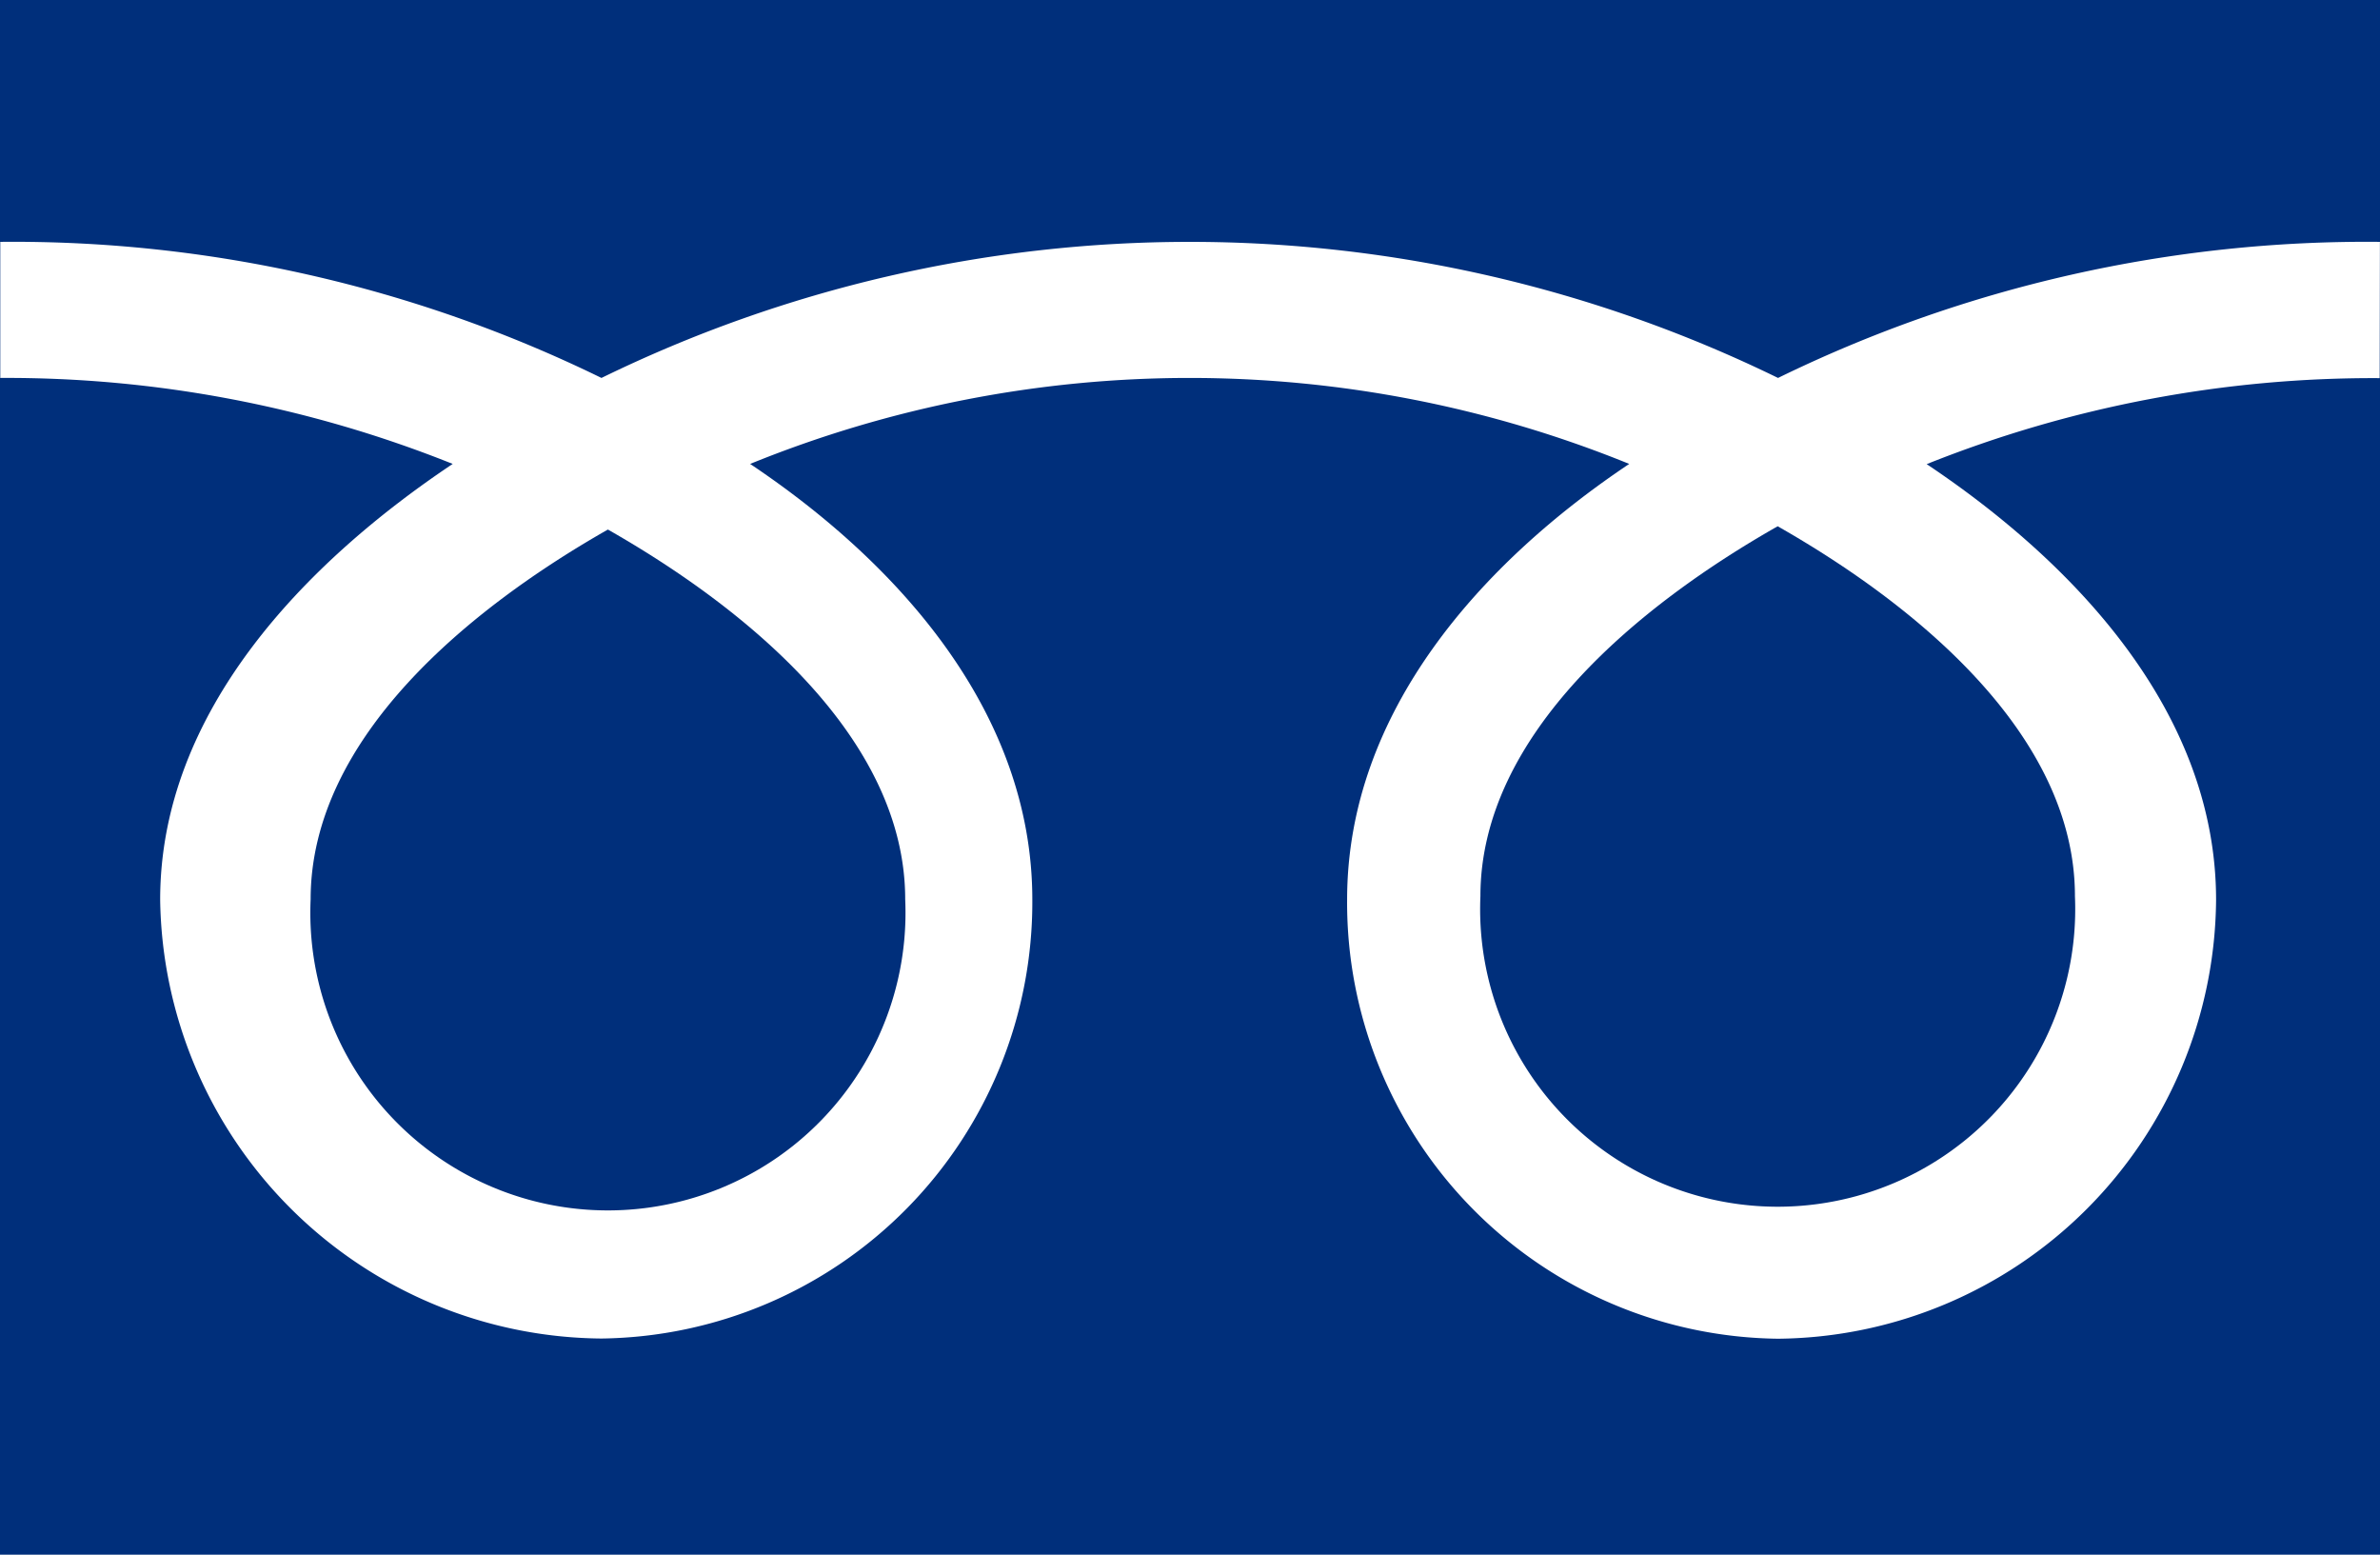
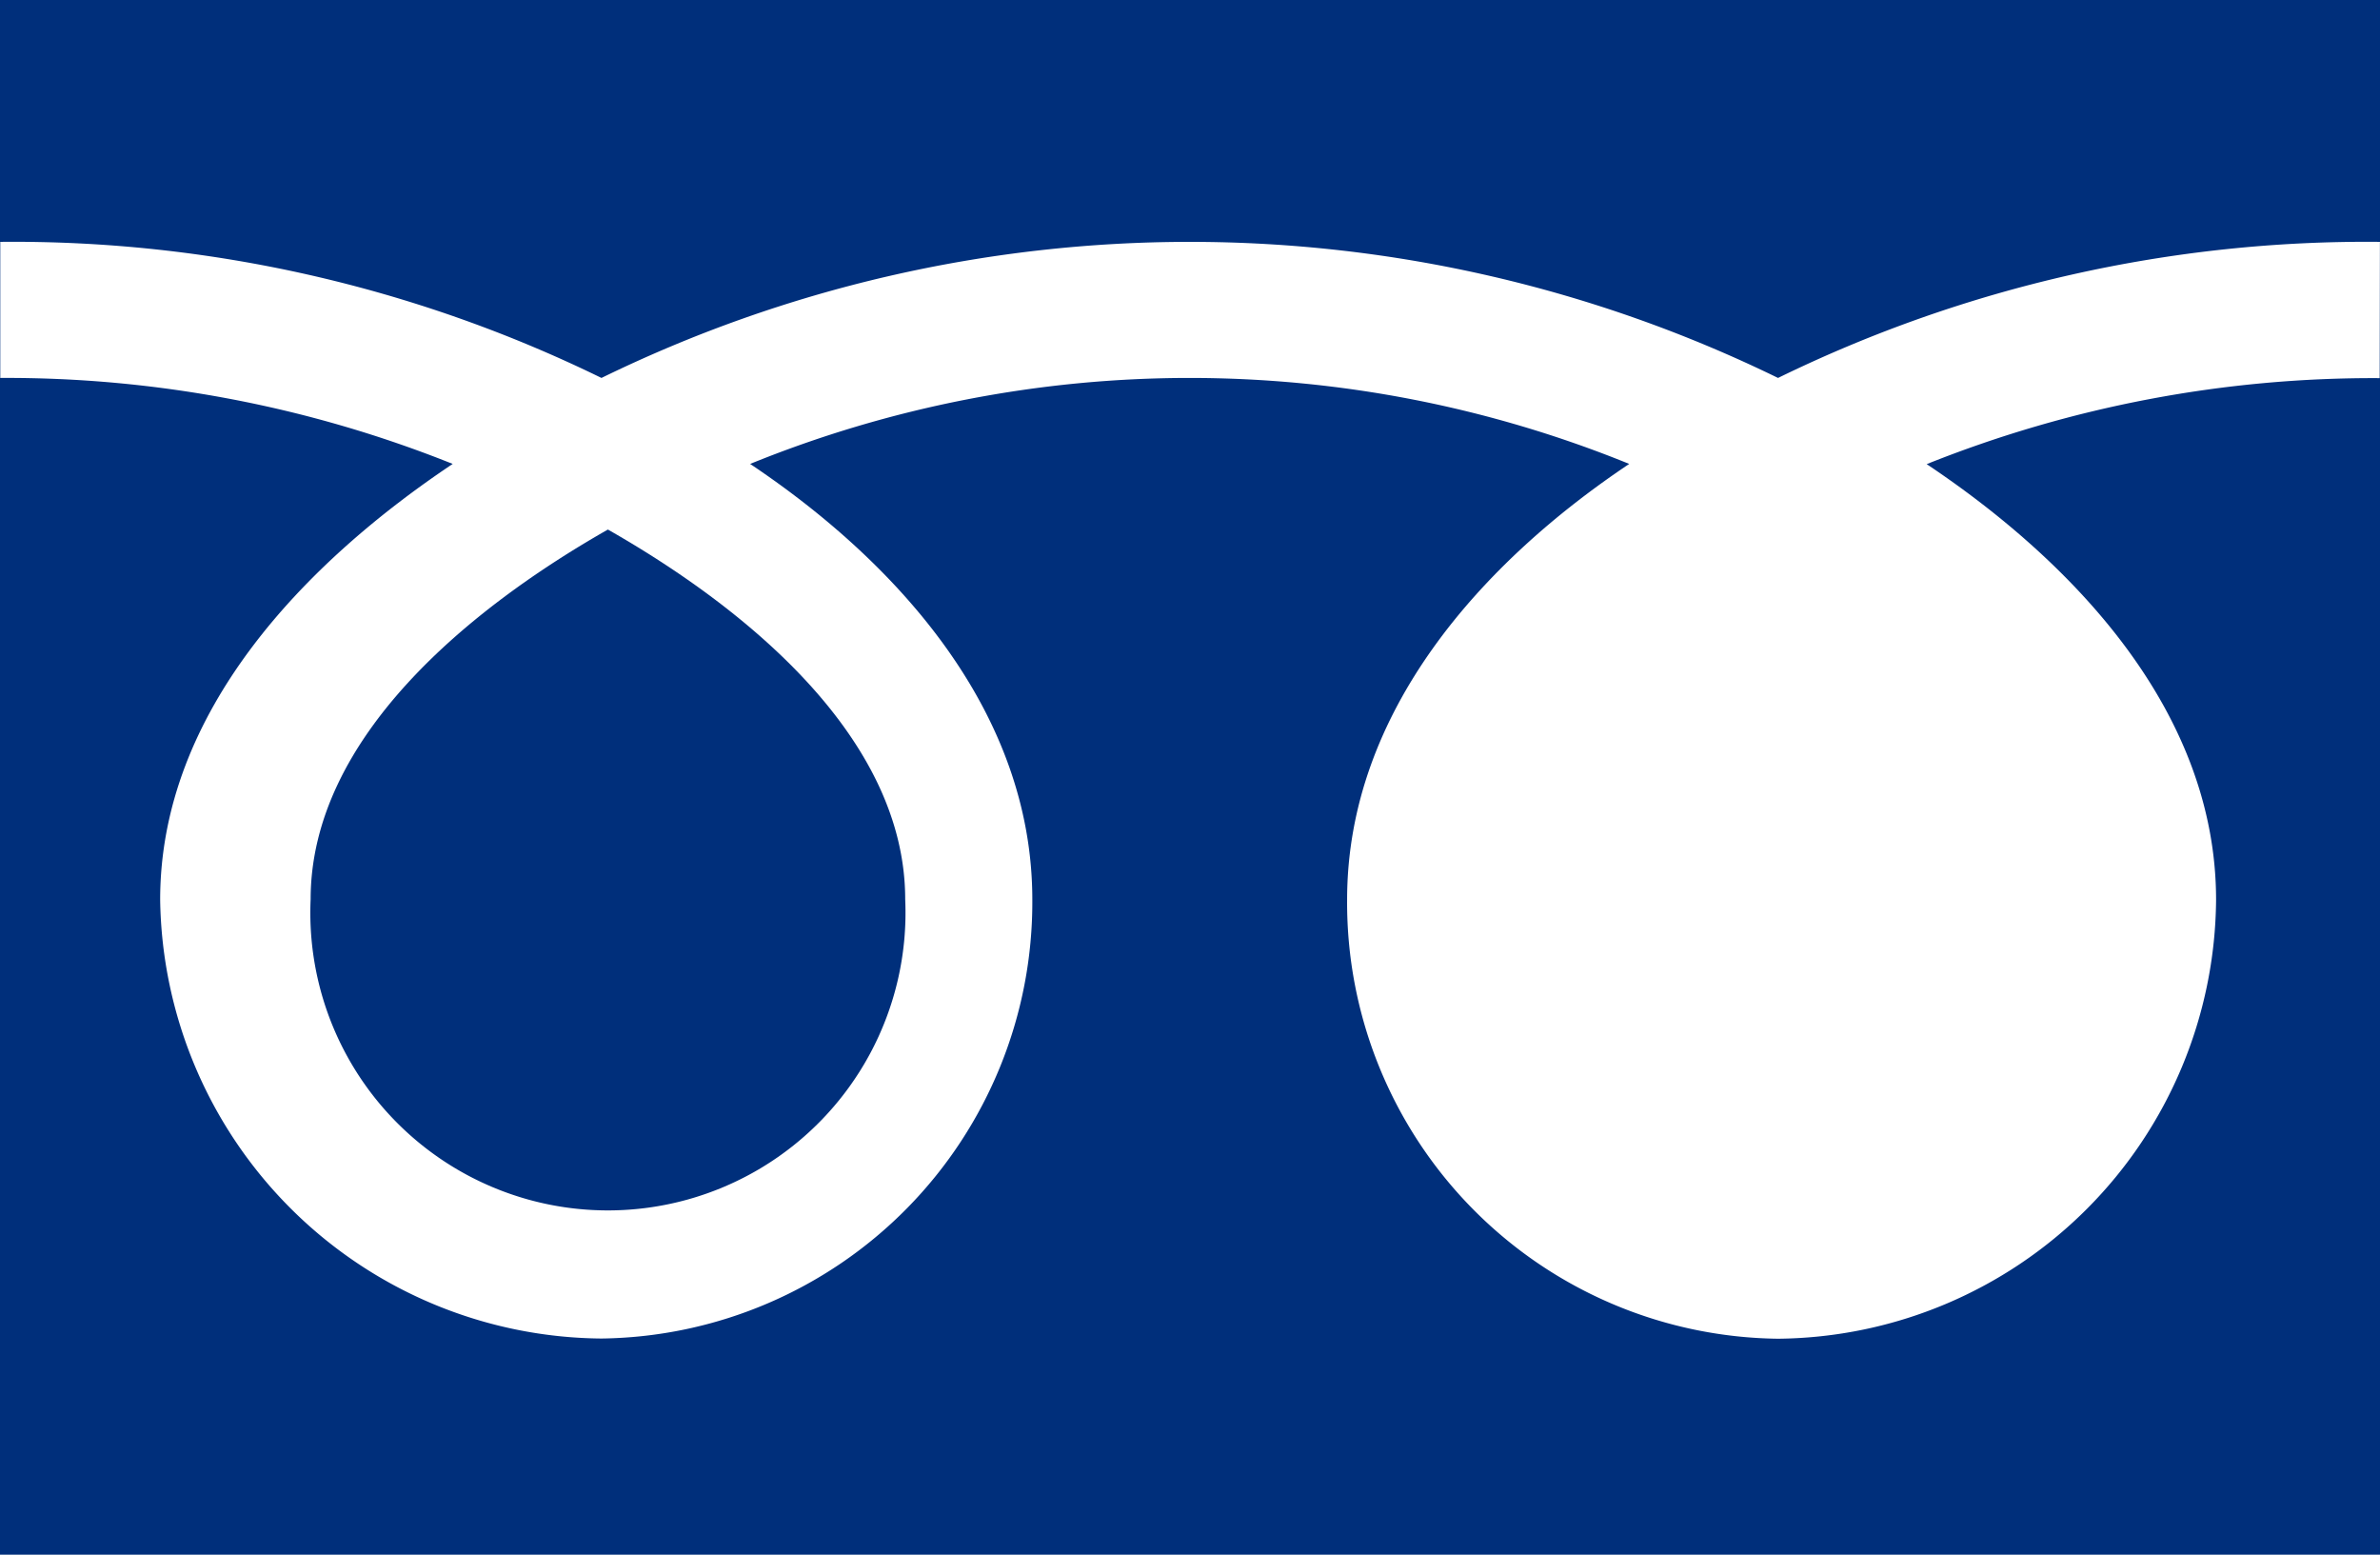
<svg xmlns="http://www.w3.org/2000/svg" width="58.919" height="38.478" viewBox="0 0 58.919 38.478">
  <g id="グループ_14" data-name="グループ 14" transform="translate(0 0)">
    <path id="パス_30" data-name="パス 30" d="M70.968,469.633v38.478h58.919V469.633Zm58.911,9.359a29.74,29.74,0,0,0-11.214,2.128c3.644,2.435,7.164,6.127,7.164,10.785a10.946,10.946,0,0,1-10.845,10.861A10.794,10.794,0,0,1,104.317,491.9c0-4.658,3.343-8.35,6.984-10.785a28.887,28.887,0,0,0-21.763,0c3.641,2.435,6.986,6.127,6.986,10.785a10.8,10.8,0,0,1-10.669,10.861A11.014,11.014,0,0,1,74.933,491.9c0-4.658,3.6-8.35,7.242-10.785a29.692,29.692,0,0,0-11.2-2.128v-3.368a33.141,33.141,0,0,1,14.883,3.368,33.172,33.172,0,0,1,29.127,0,33.182,33.182,0,0,1,14.9-3.368Z" transform="translate(-70.968 -469.633)" fill="#002f7b" />
-     <path id="パス_31" data-name="パス 31" d="M105.842,491.2a7.366,7.366,0,1,0,14.718,0c0-4.022-3.98-7.232-7.359-9.154C109.822,483.964,105.842,487.173,105.842,491.2Z" transform="translate(-69.193 -469.021)" fill="#002f7b" />
    <path id="パス_32" data-name="パス 32" d="M78.1,491.275a7.367,7.367,0,1,0,14.719,0c0-4.02-3.98-7.229-7.36-9.152C82.077,484.046,78.1,487.255,78.1,491.275Z" transform="translate(-70.41 -469.017)" fill="#002f7b" />
  </g>
</svg>